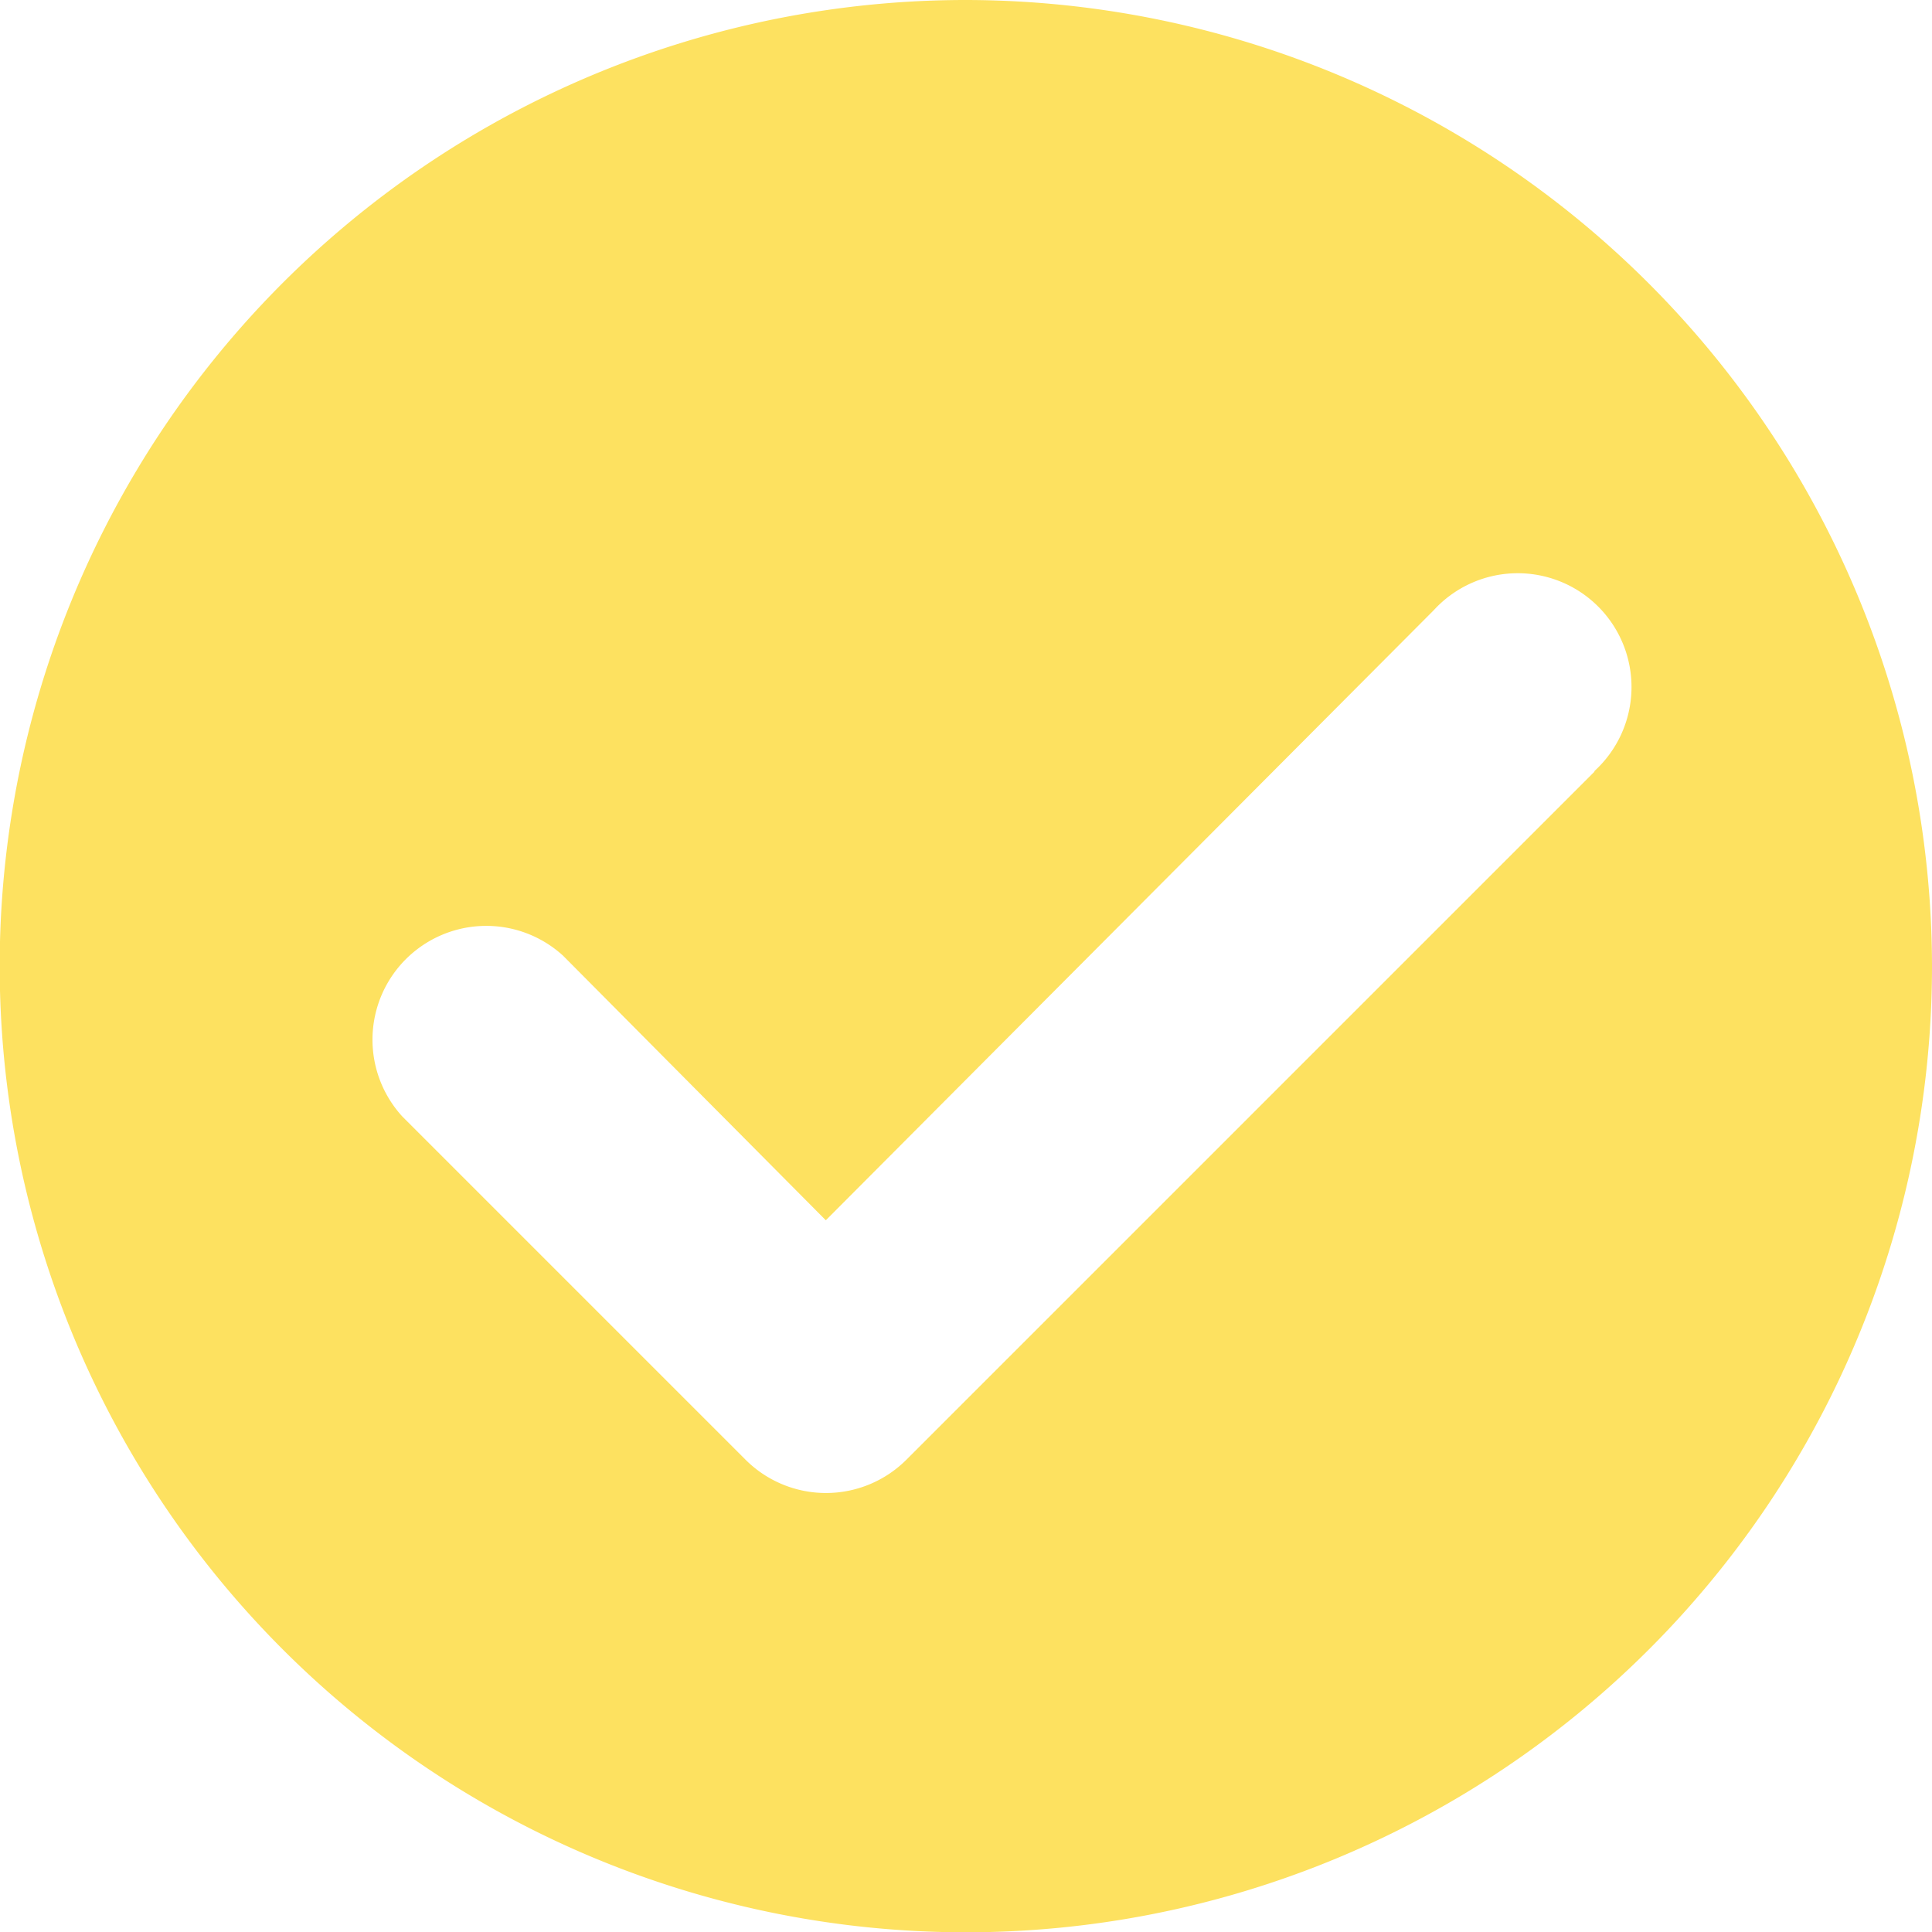
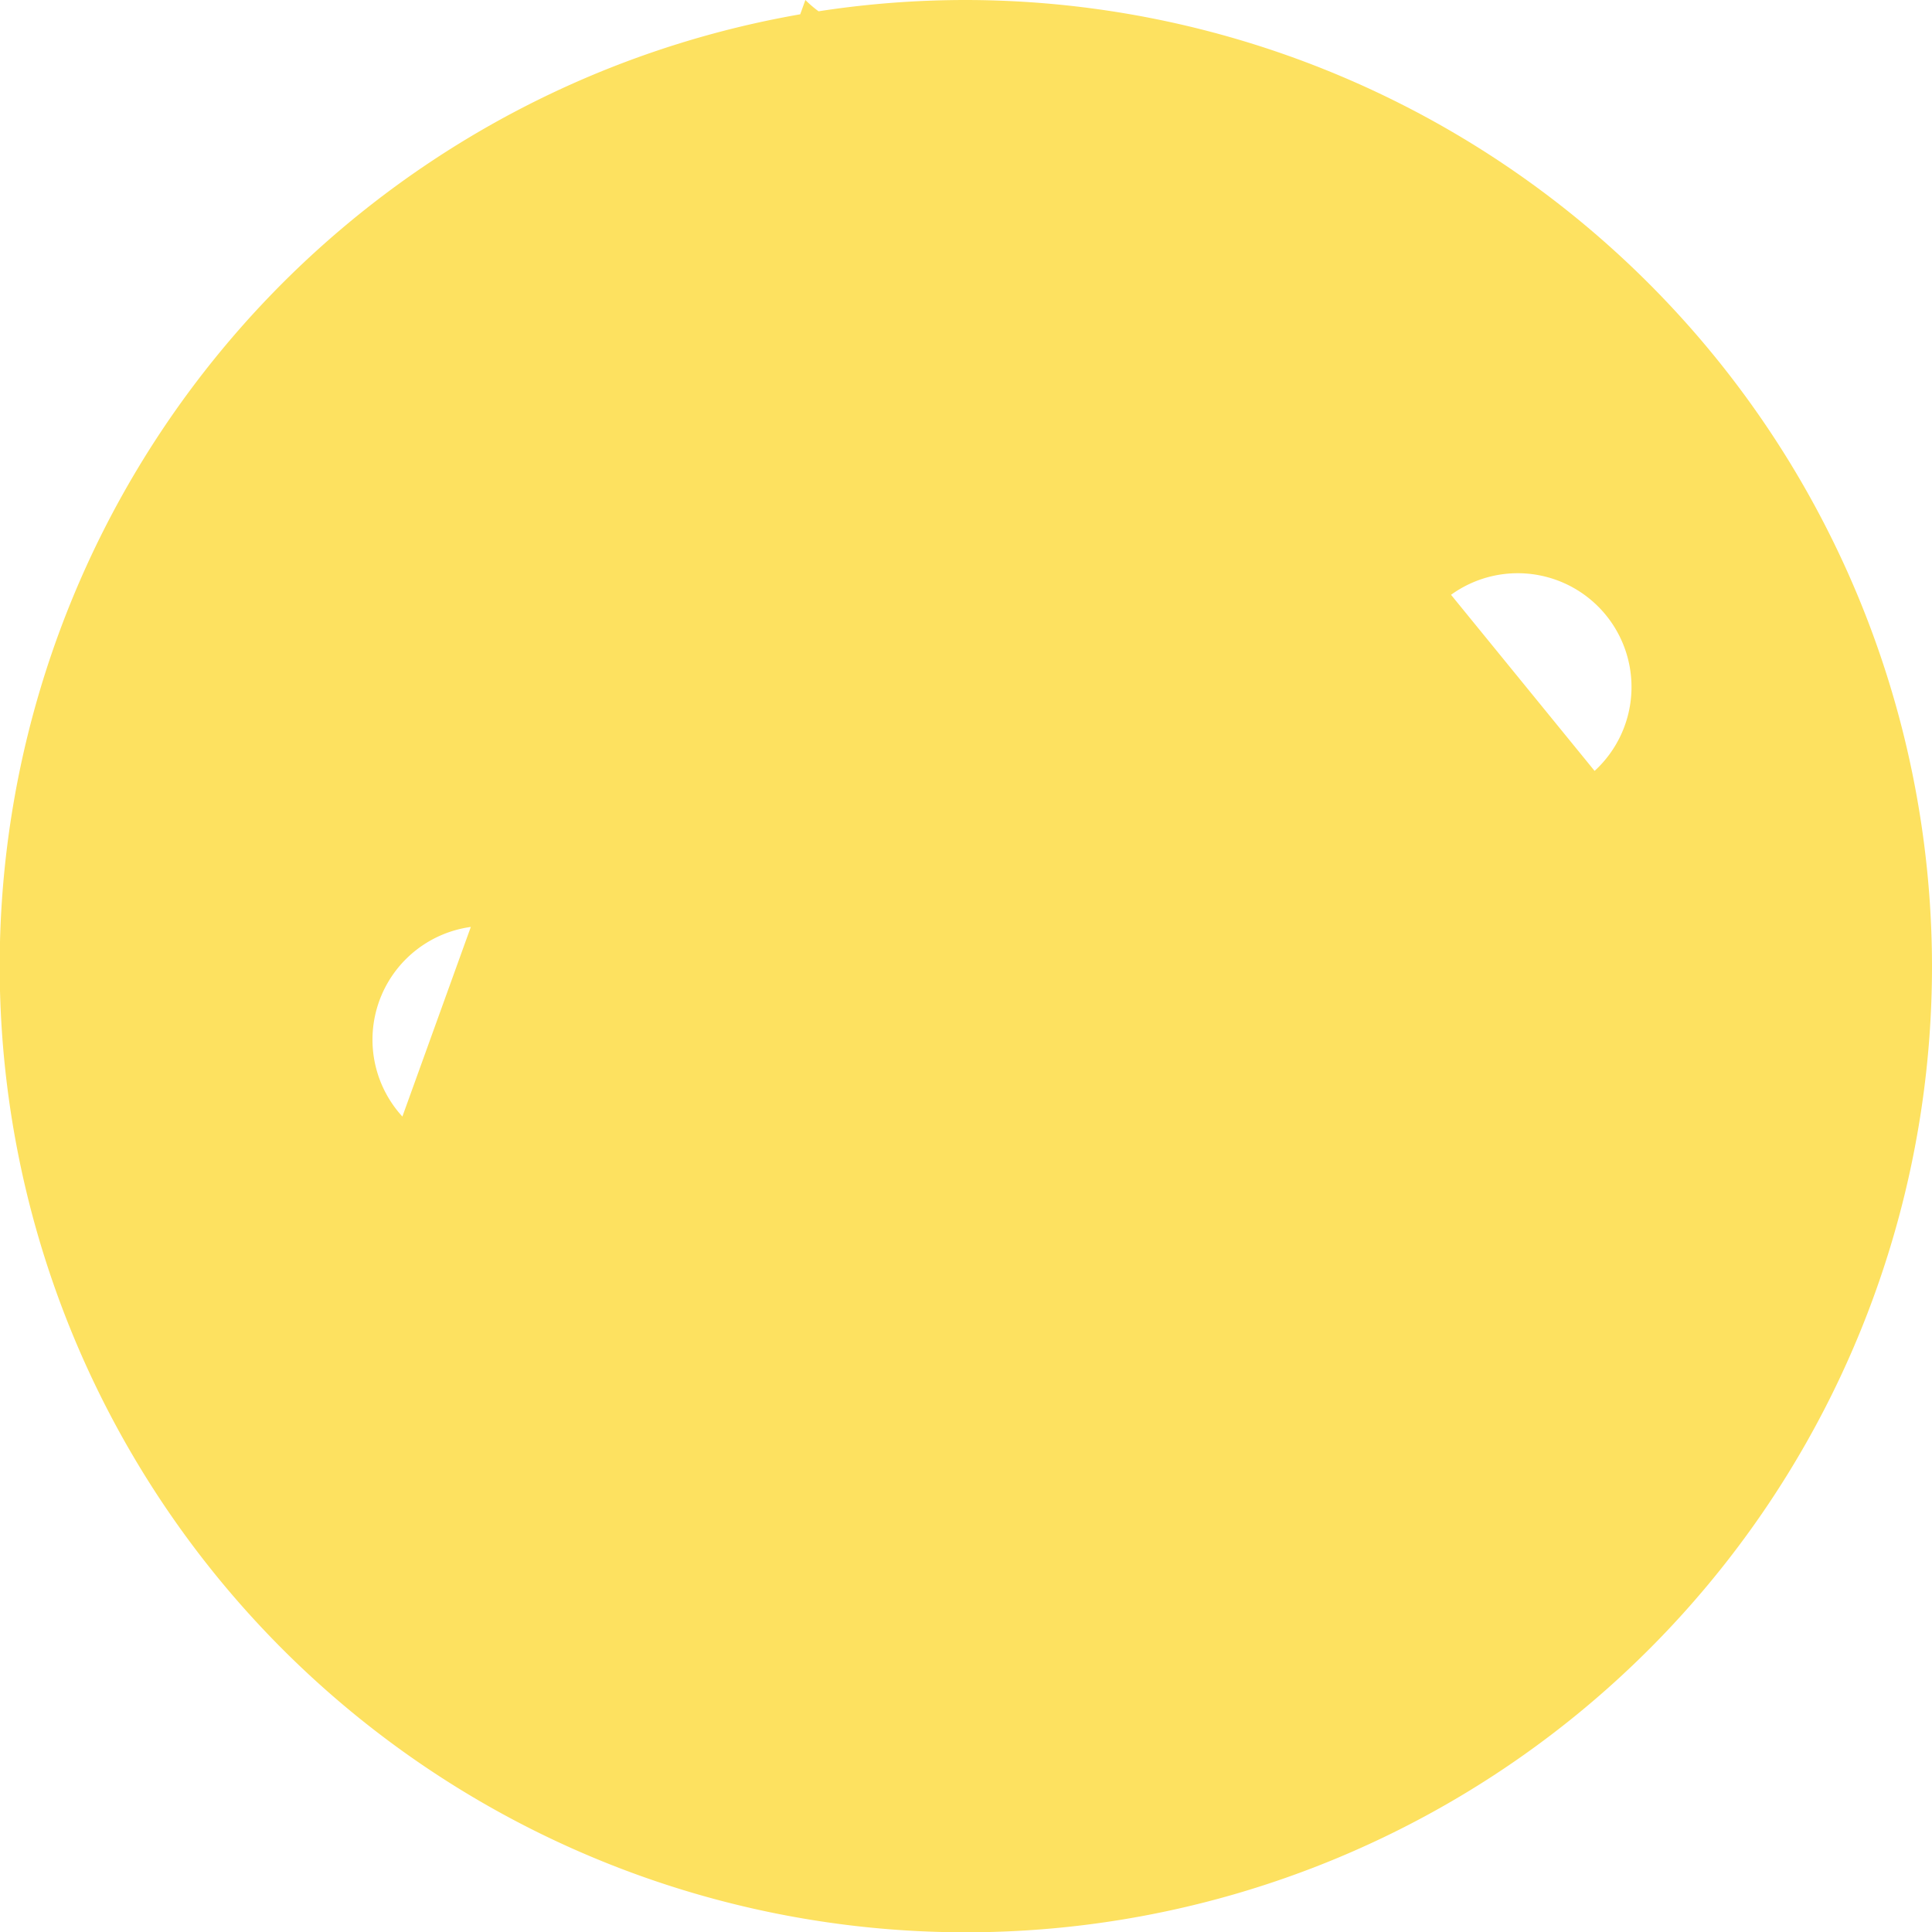
<svg xmlns="http://www.w3.org/2000/svg" id="Layer_1" data-name="Layer 1" viewBox="0 0 63.33 63.33">
  <defs>
    <style>.cls-1{fill:#fde160;}</style>
  </defs>
-   <path class="cls-1" d="M31.67,0A31.67,31.67,0,1,0,63.33,31.67,31.71,31.71,0,0,0,31.67,0ZM52.26,25.3,29.71,47.85a3.73,3.73,0,0,1-5.27,0L13.19,36.6a3.73,3.73,0,0,1,5.27-5.27L27.07,40,47,20a3.73,3.73,0,1,1,5.27,5.27Z" />
+   <path class="cls-1" d="M31.67,0A31.67,31.67,0,1,0,63.33,31.67,31.71,31.71,0,0,0,31.67,0Za3.73,3.73,0,0,1-5.27,0L13.19,36.6a3.73,3.73,0,0,1,5.27-5.27L27.07,40,47,20a3.73,3.73,0,1,1,5.27,5.27Z" />
</svg>